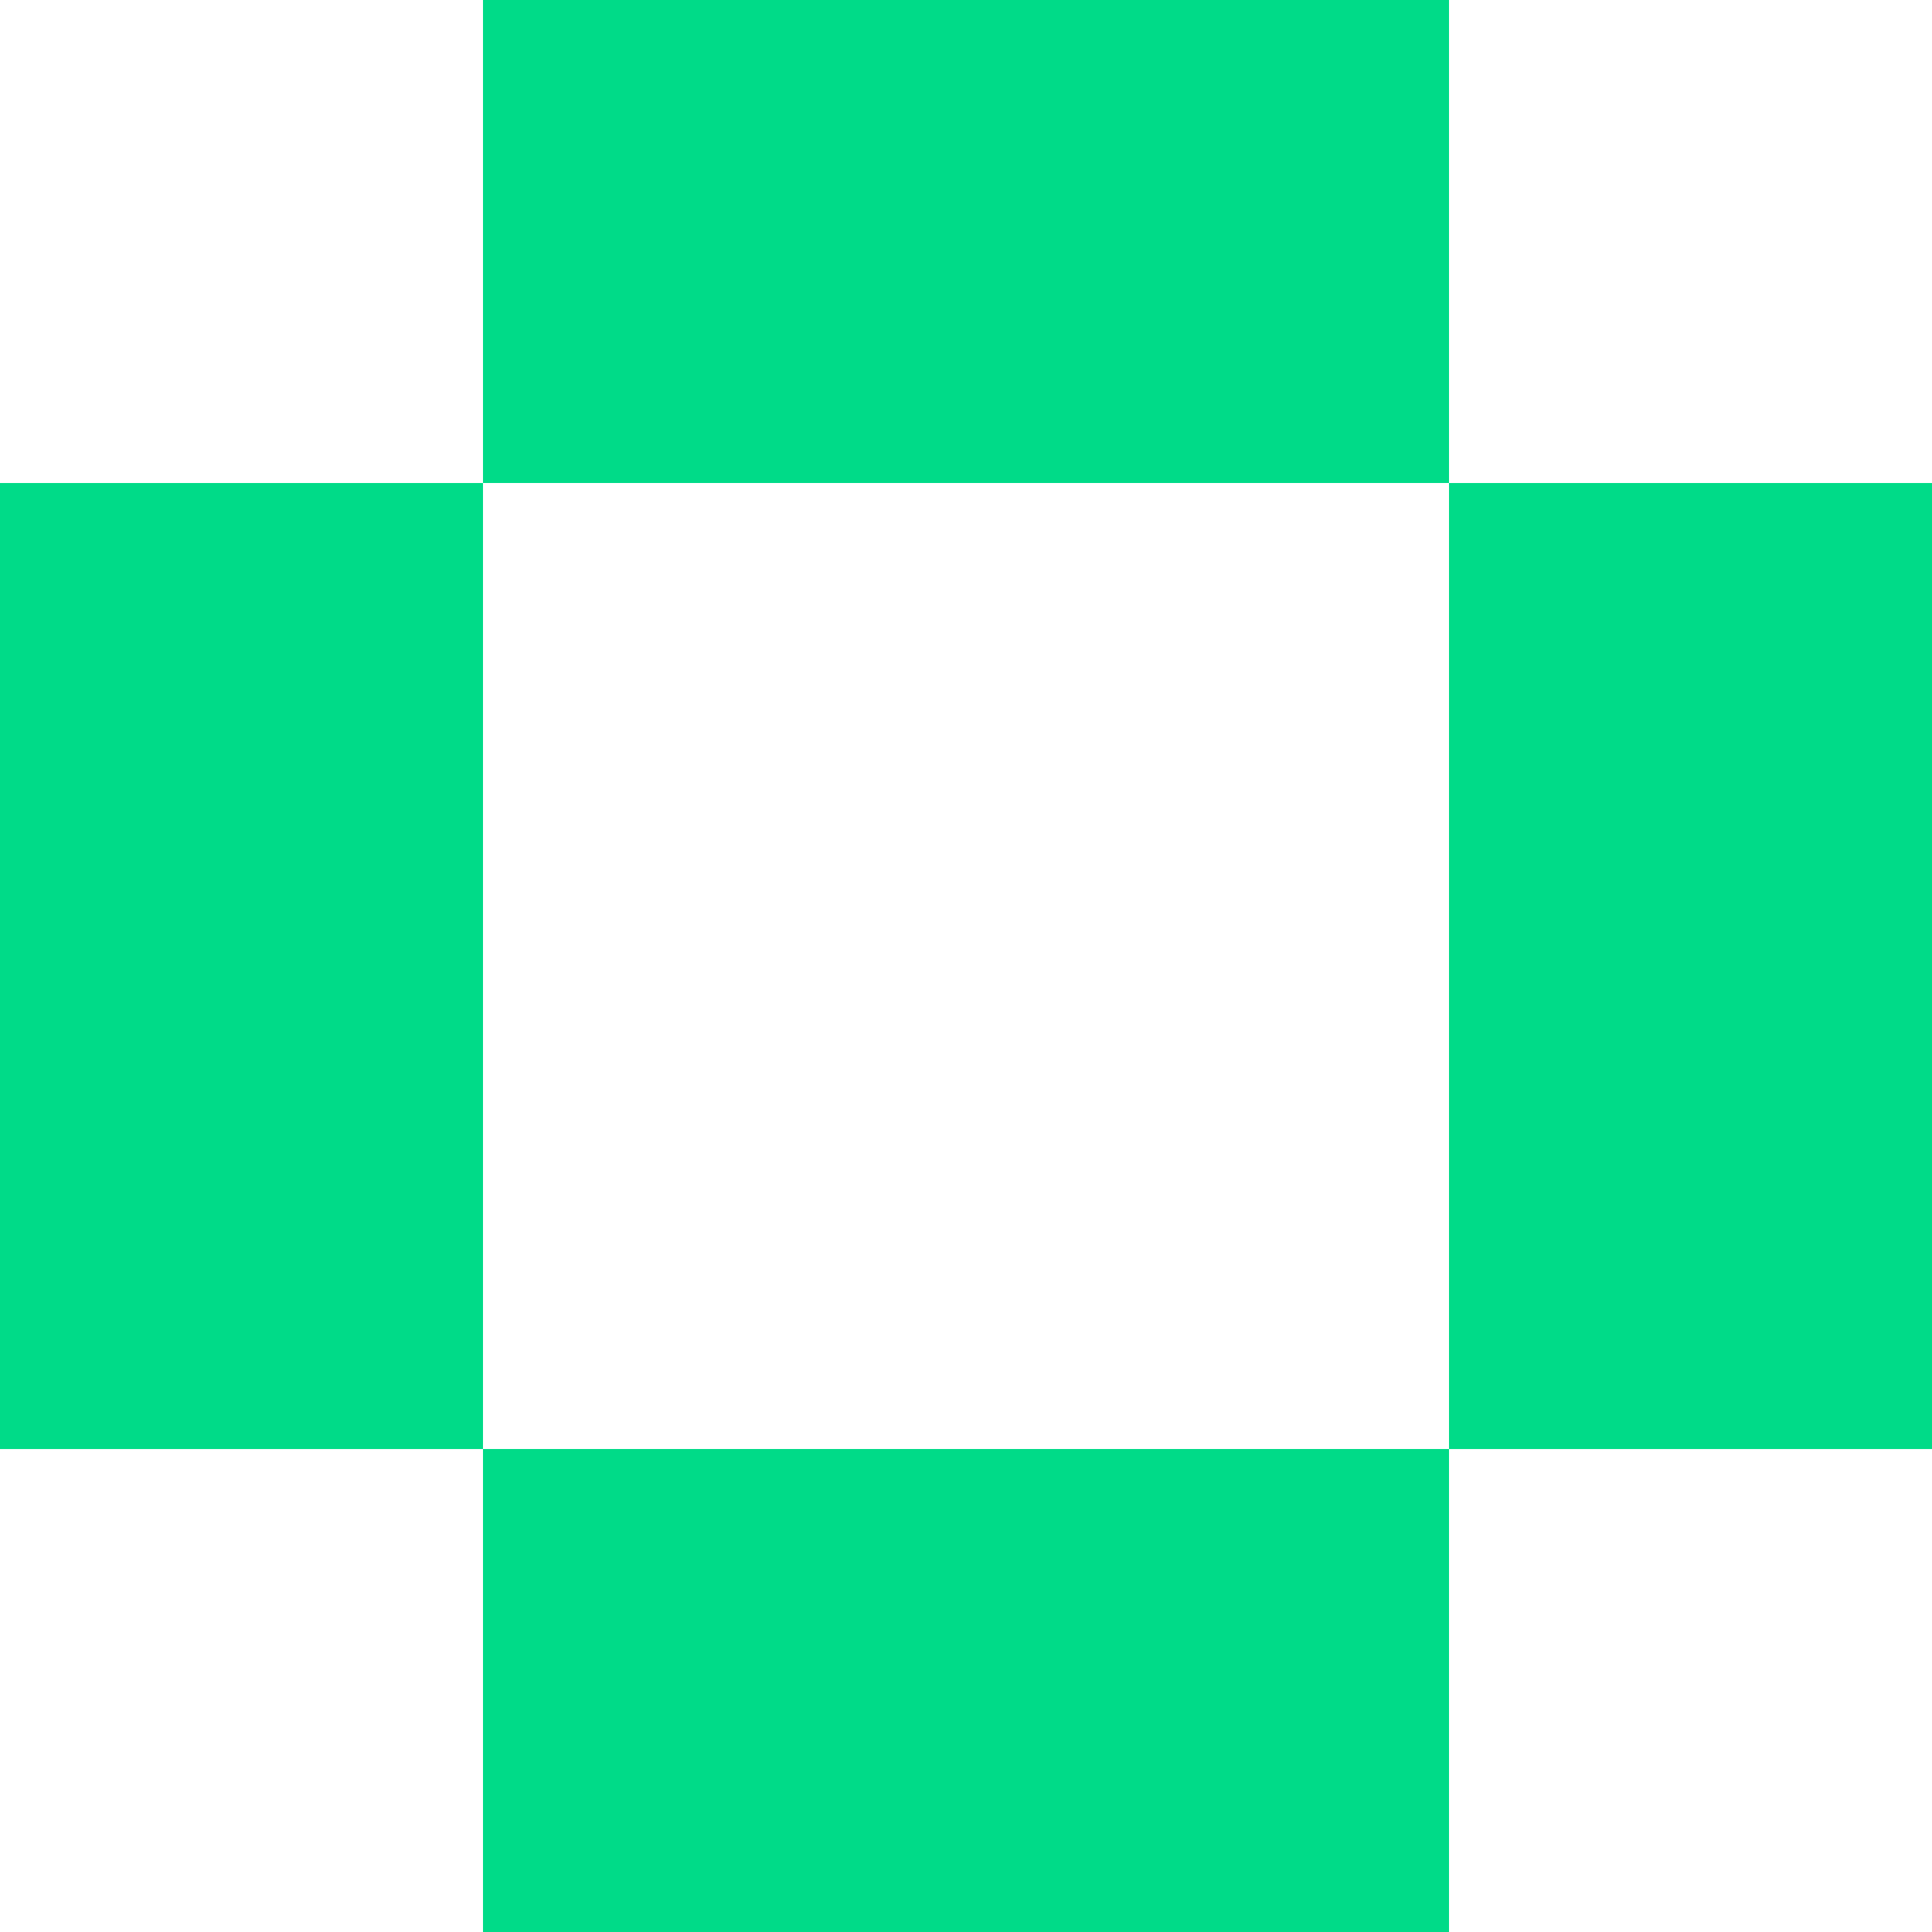
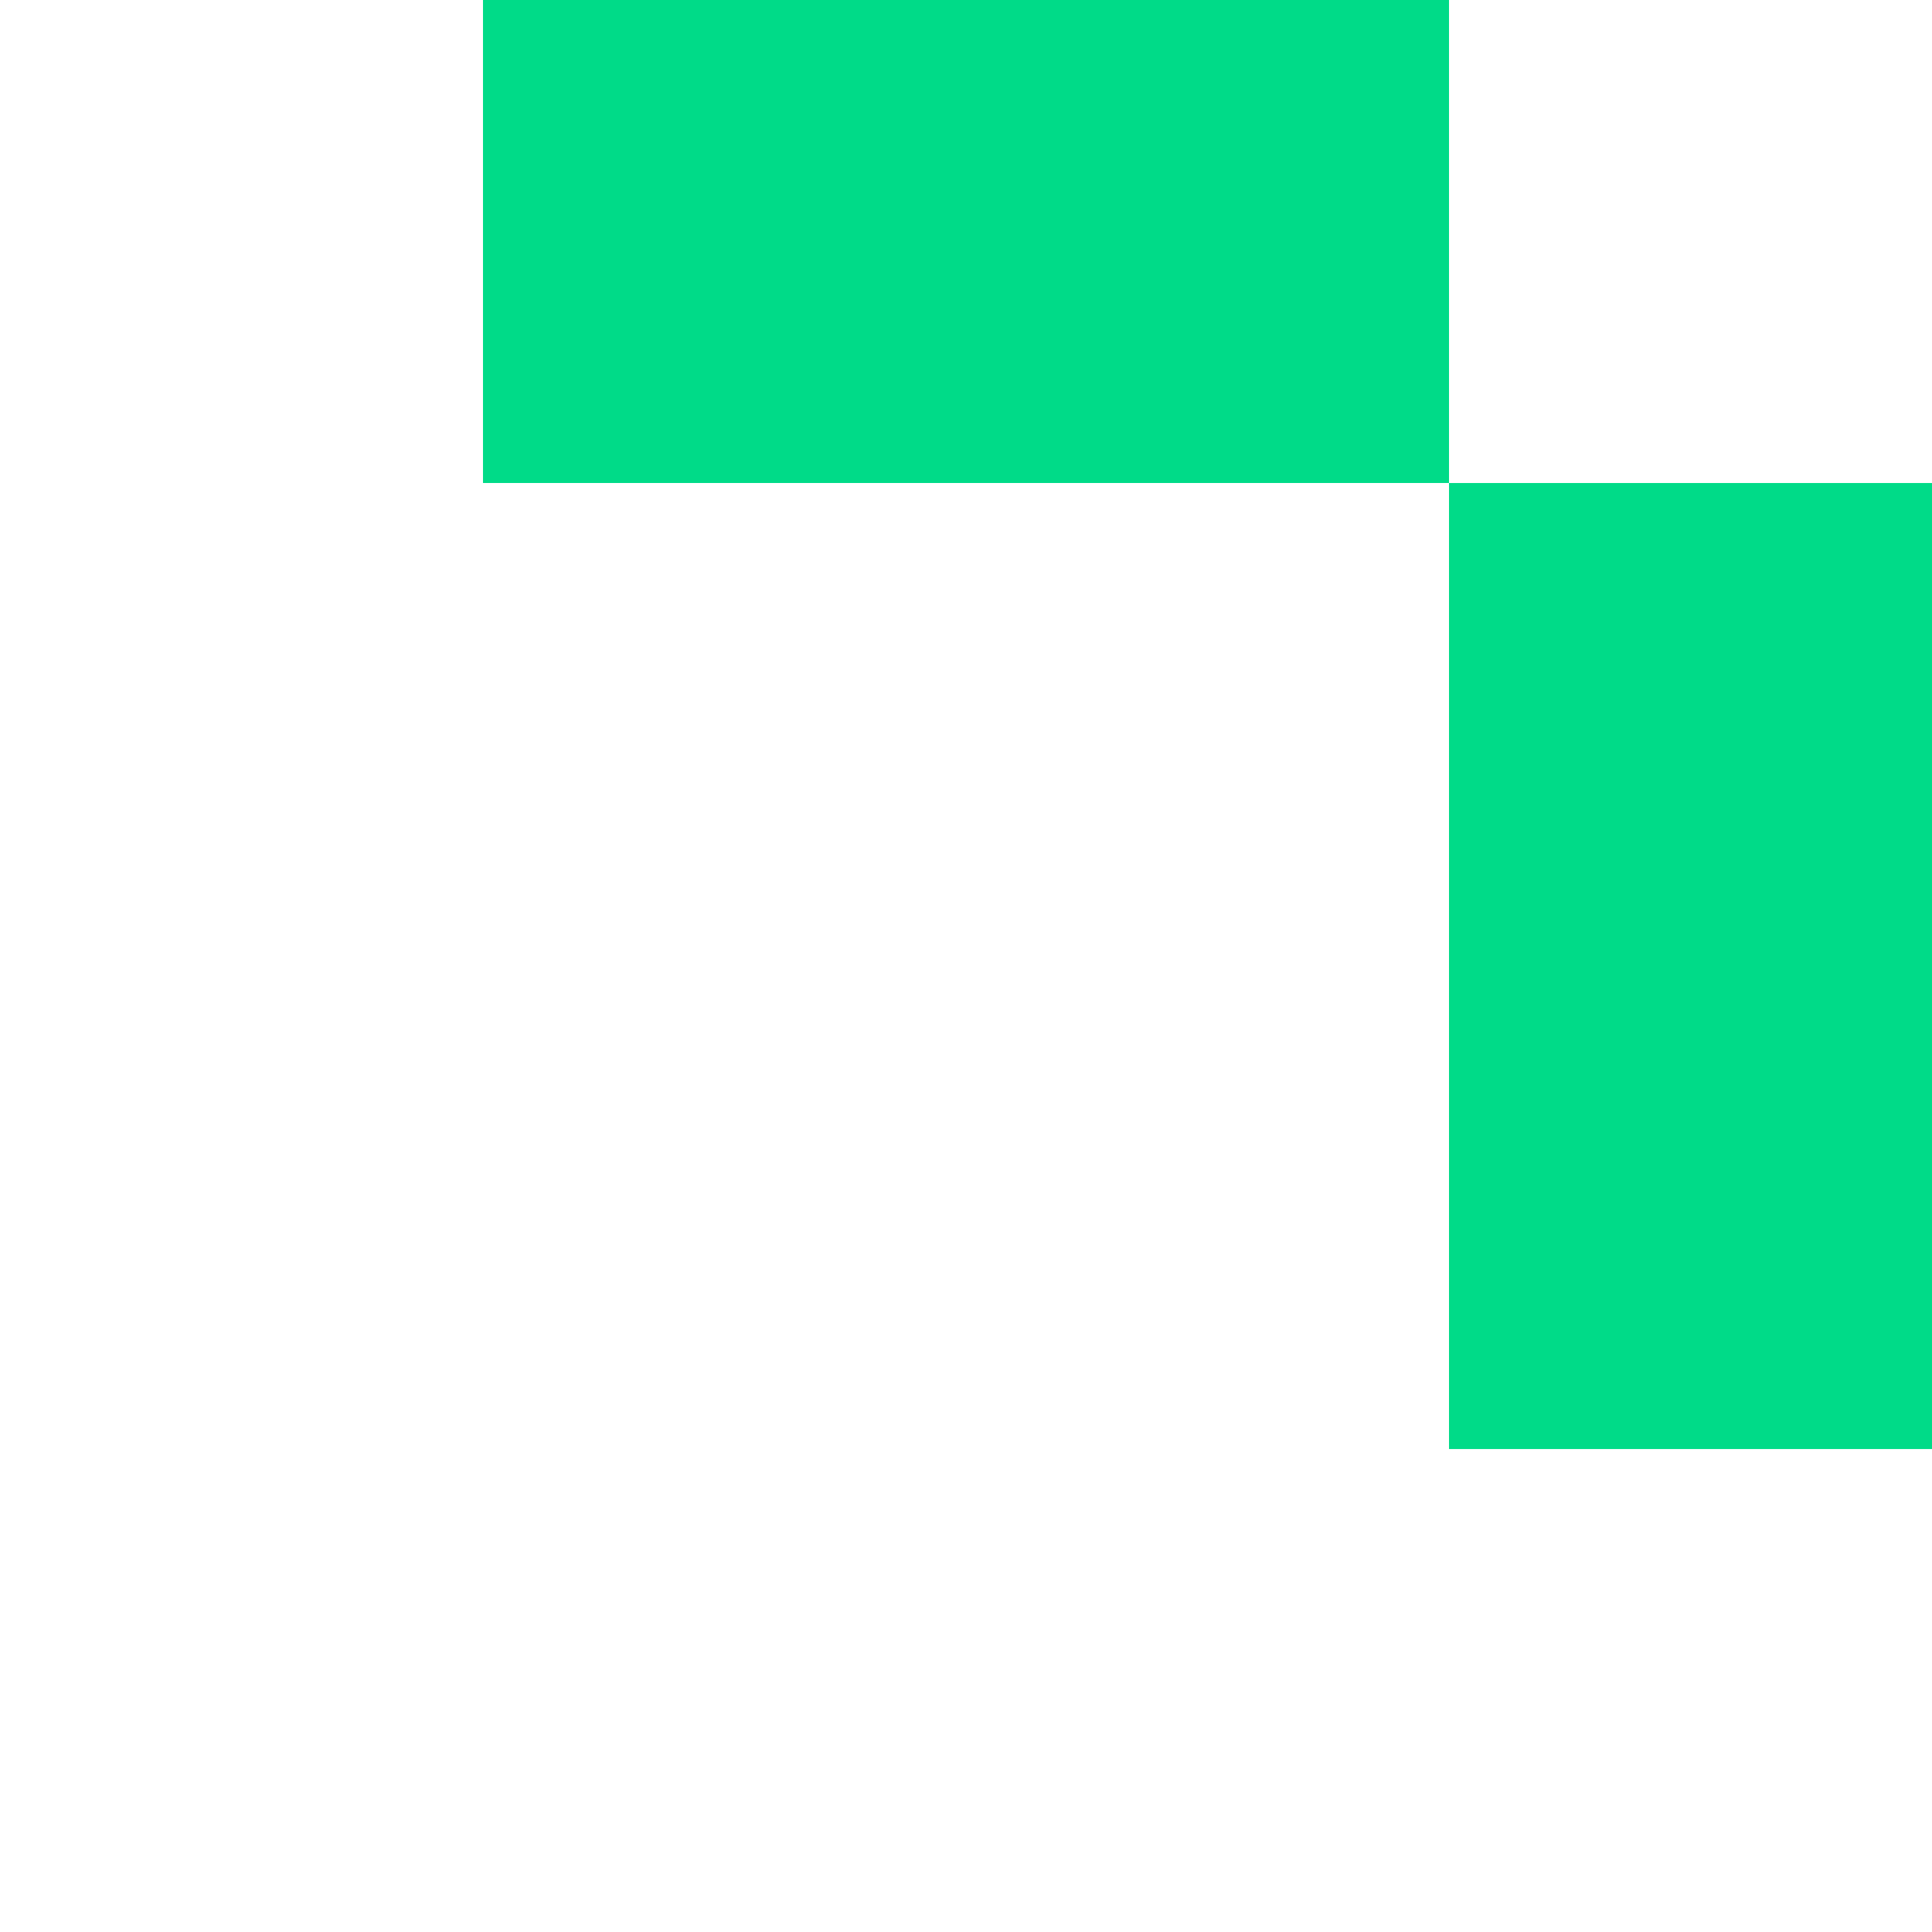
<svg xmlns="http://www.w3.org/2000/svg" width="60.785" height="60.785" viewBox="0 0 60.785 60.785">
  <g id="Group_683" data-name="Group 683" transform="translate(-1431.819 -286.363)">
    <rect id="Rectangle_405" data-name="Rectangle 405" width="30.393" height="15.196" transform="translate(1447.015 286.363)" fill="#00db88" />
-     <rect id="Rectangle_406" data-name="Rectangle 406" width="15.196" height="30.393" transform="translate(1431.819 301.56)" fill="#00db88" />
    <rect id="Rectangle_407" data-name="Rectangle 407" width="15.196" height="30.393" transform="translate(1477.408 301.56)" fill="#00db88" />
-     <rect id="Rectangle_408" data-name="Rectangle 408" width="30.393" height="15.196" transform="translate(1447.015 331.952)" fill="#00db88" />
  </g>
</svg>